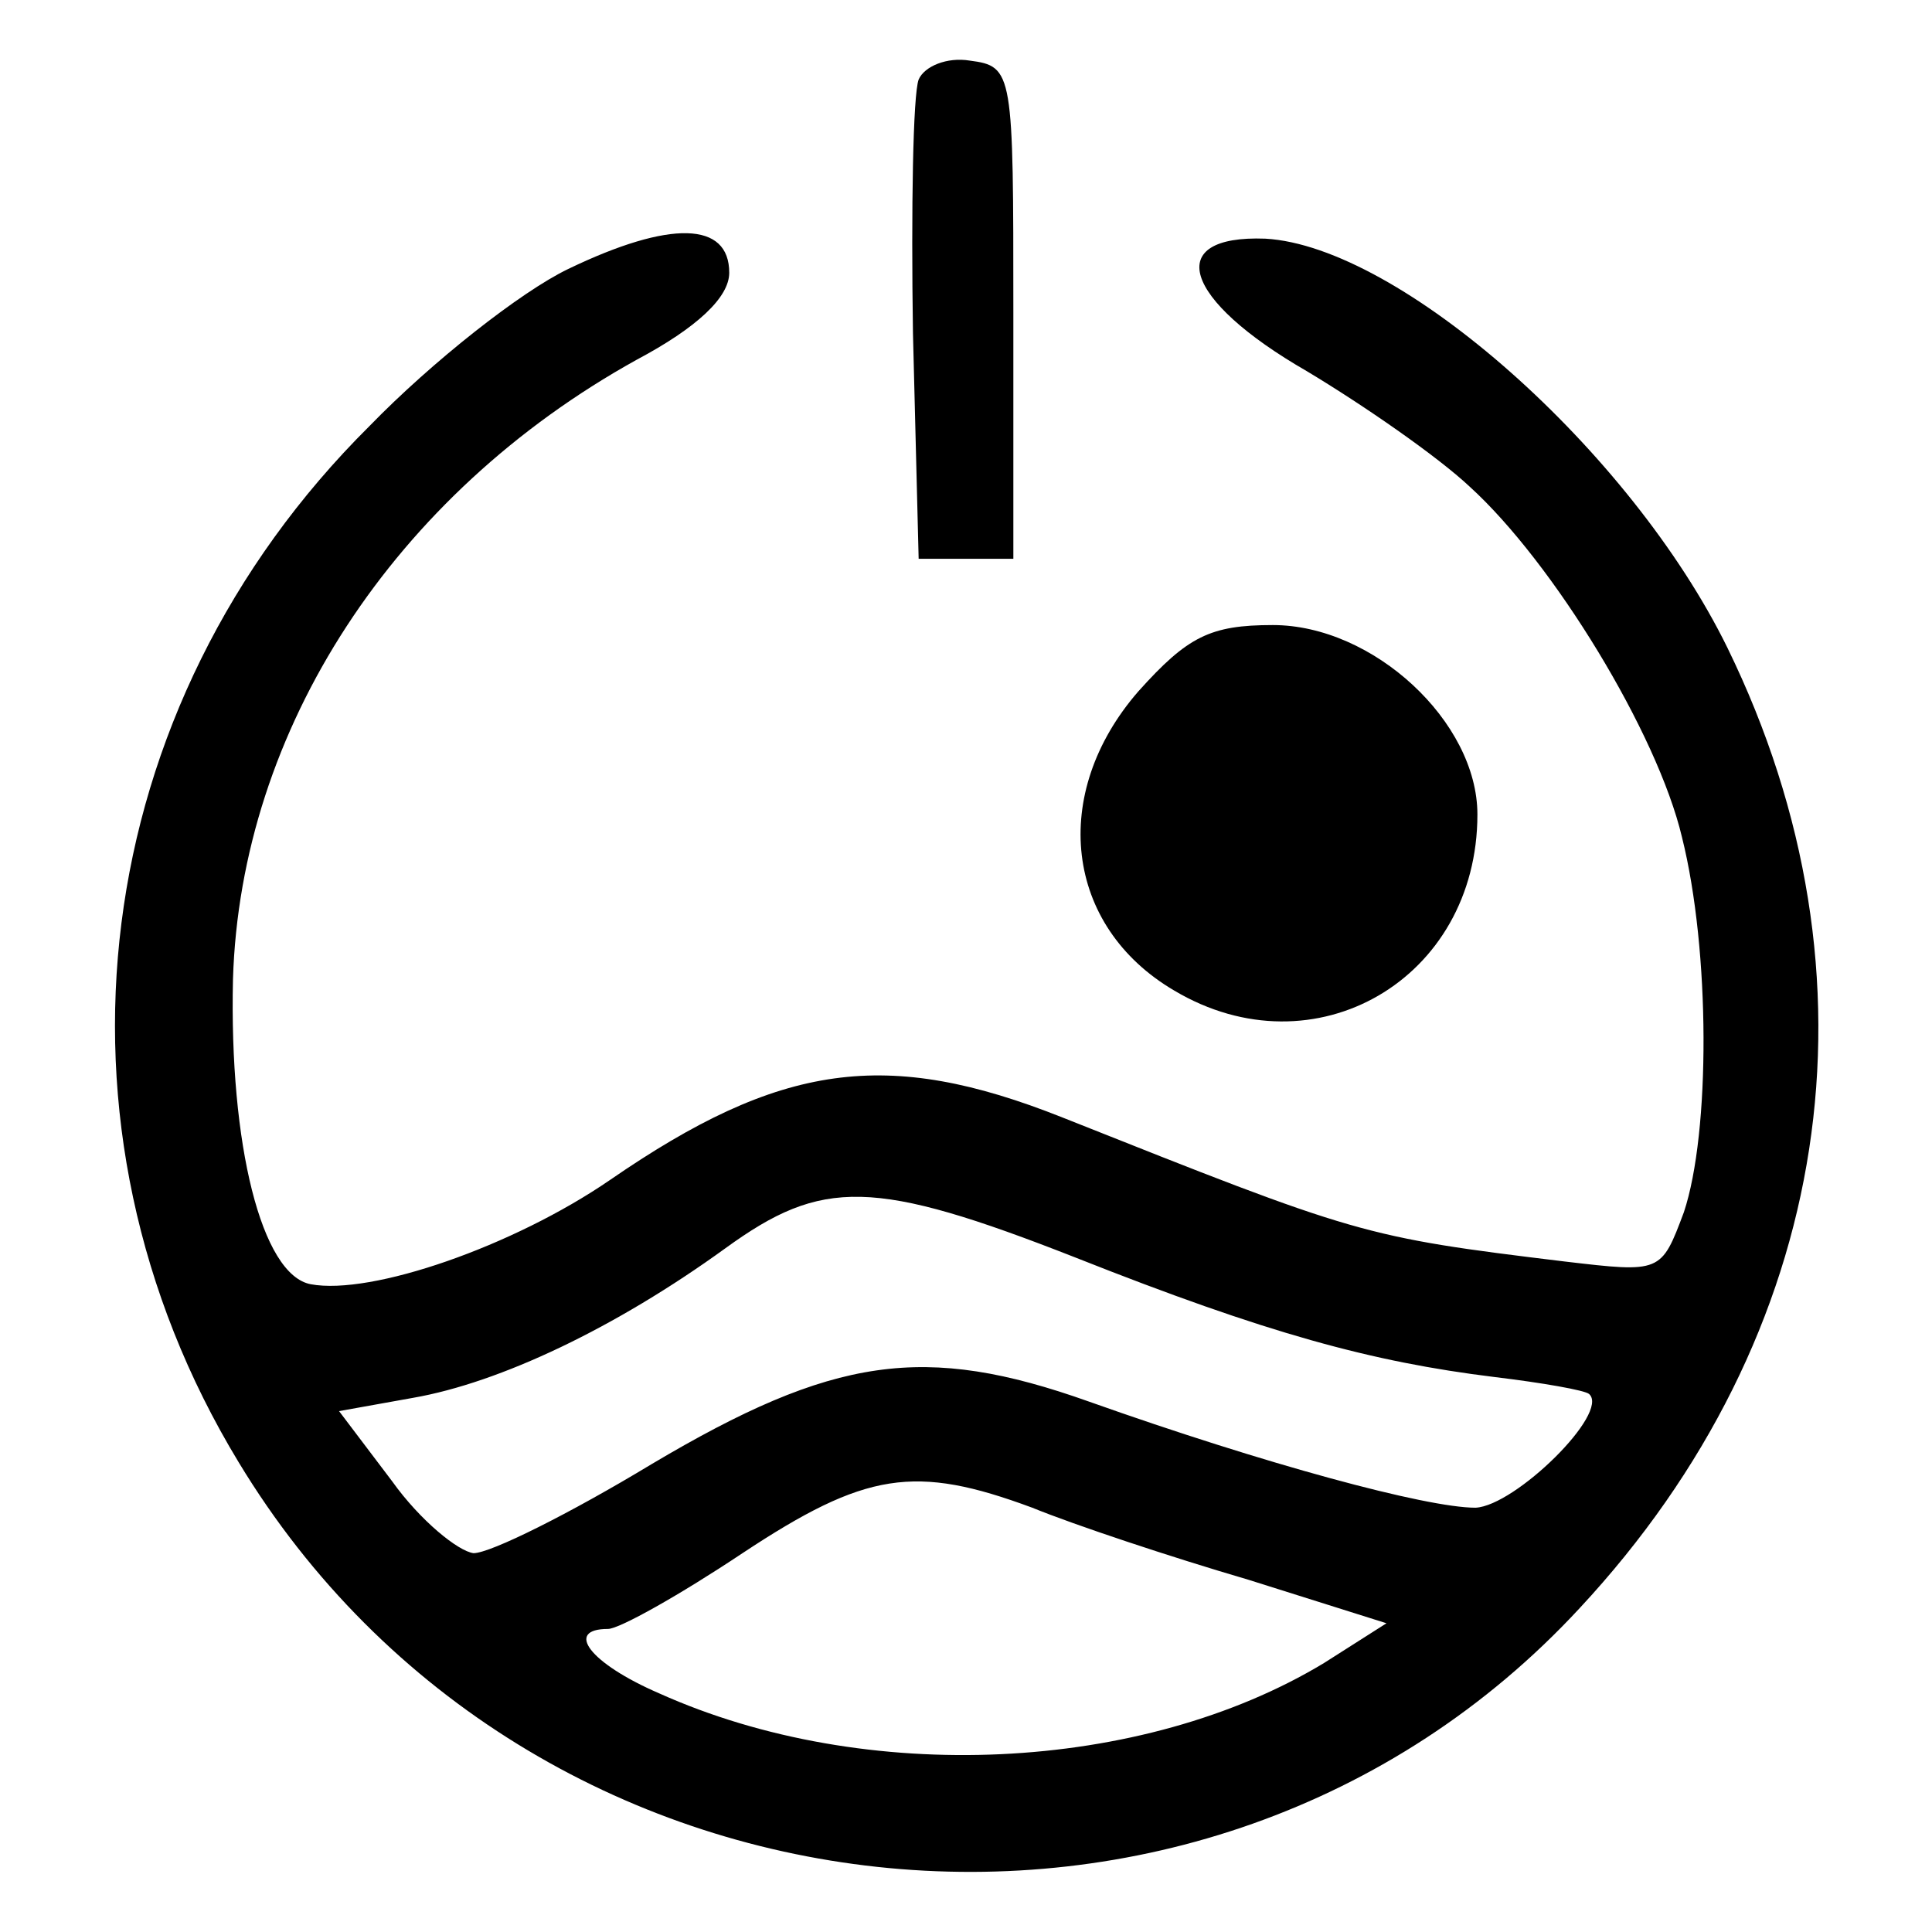
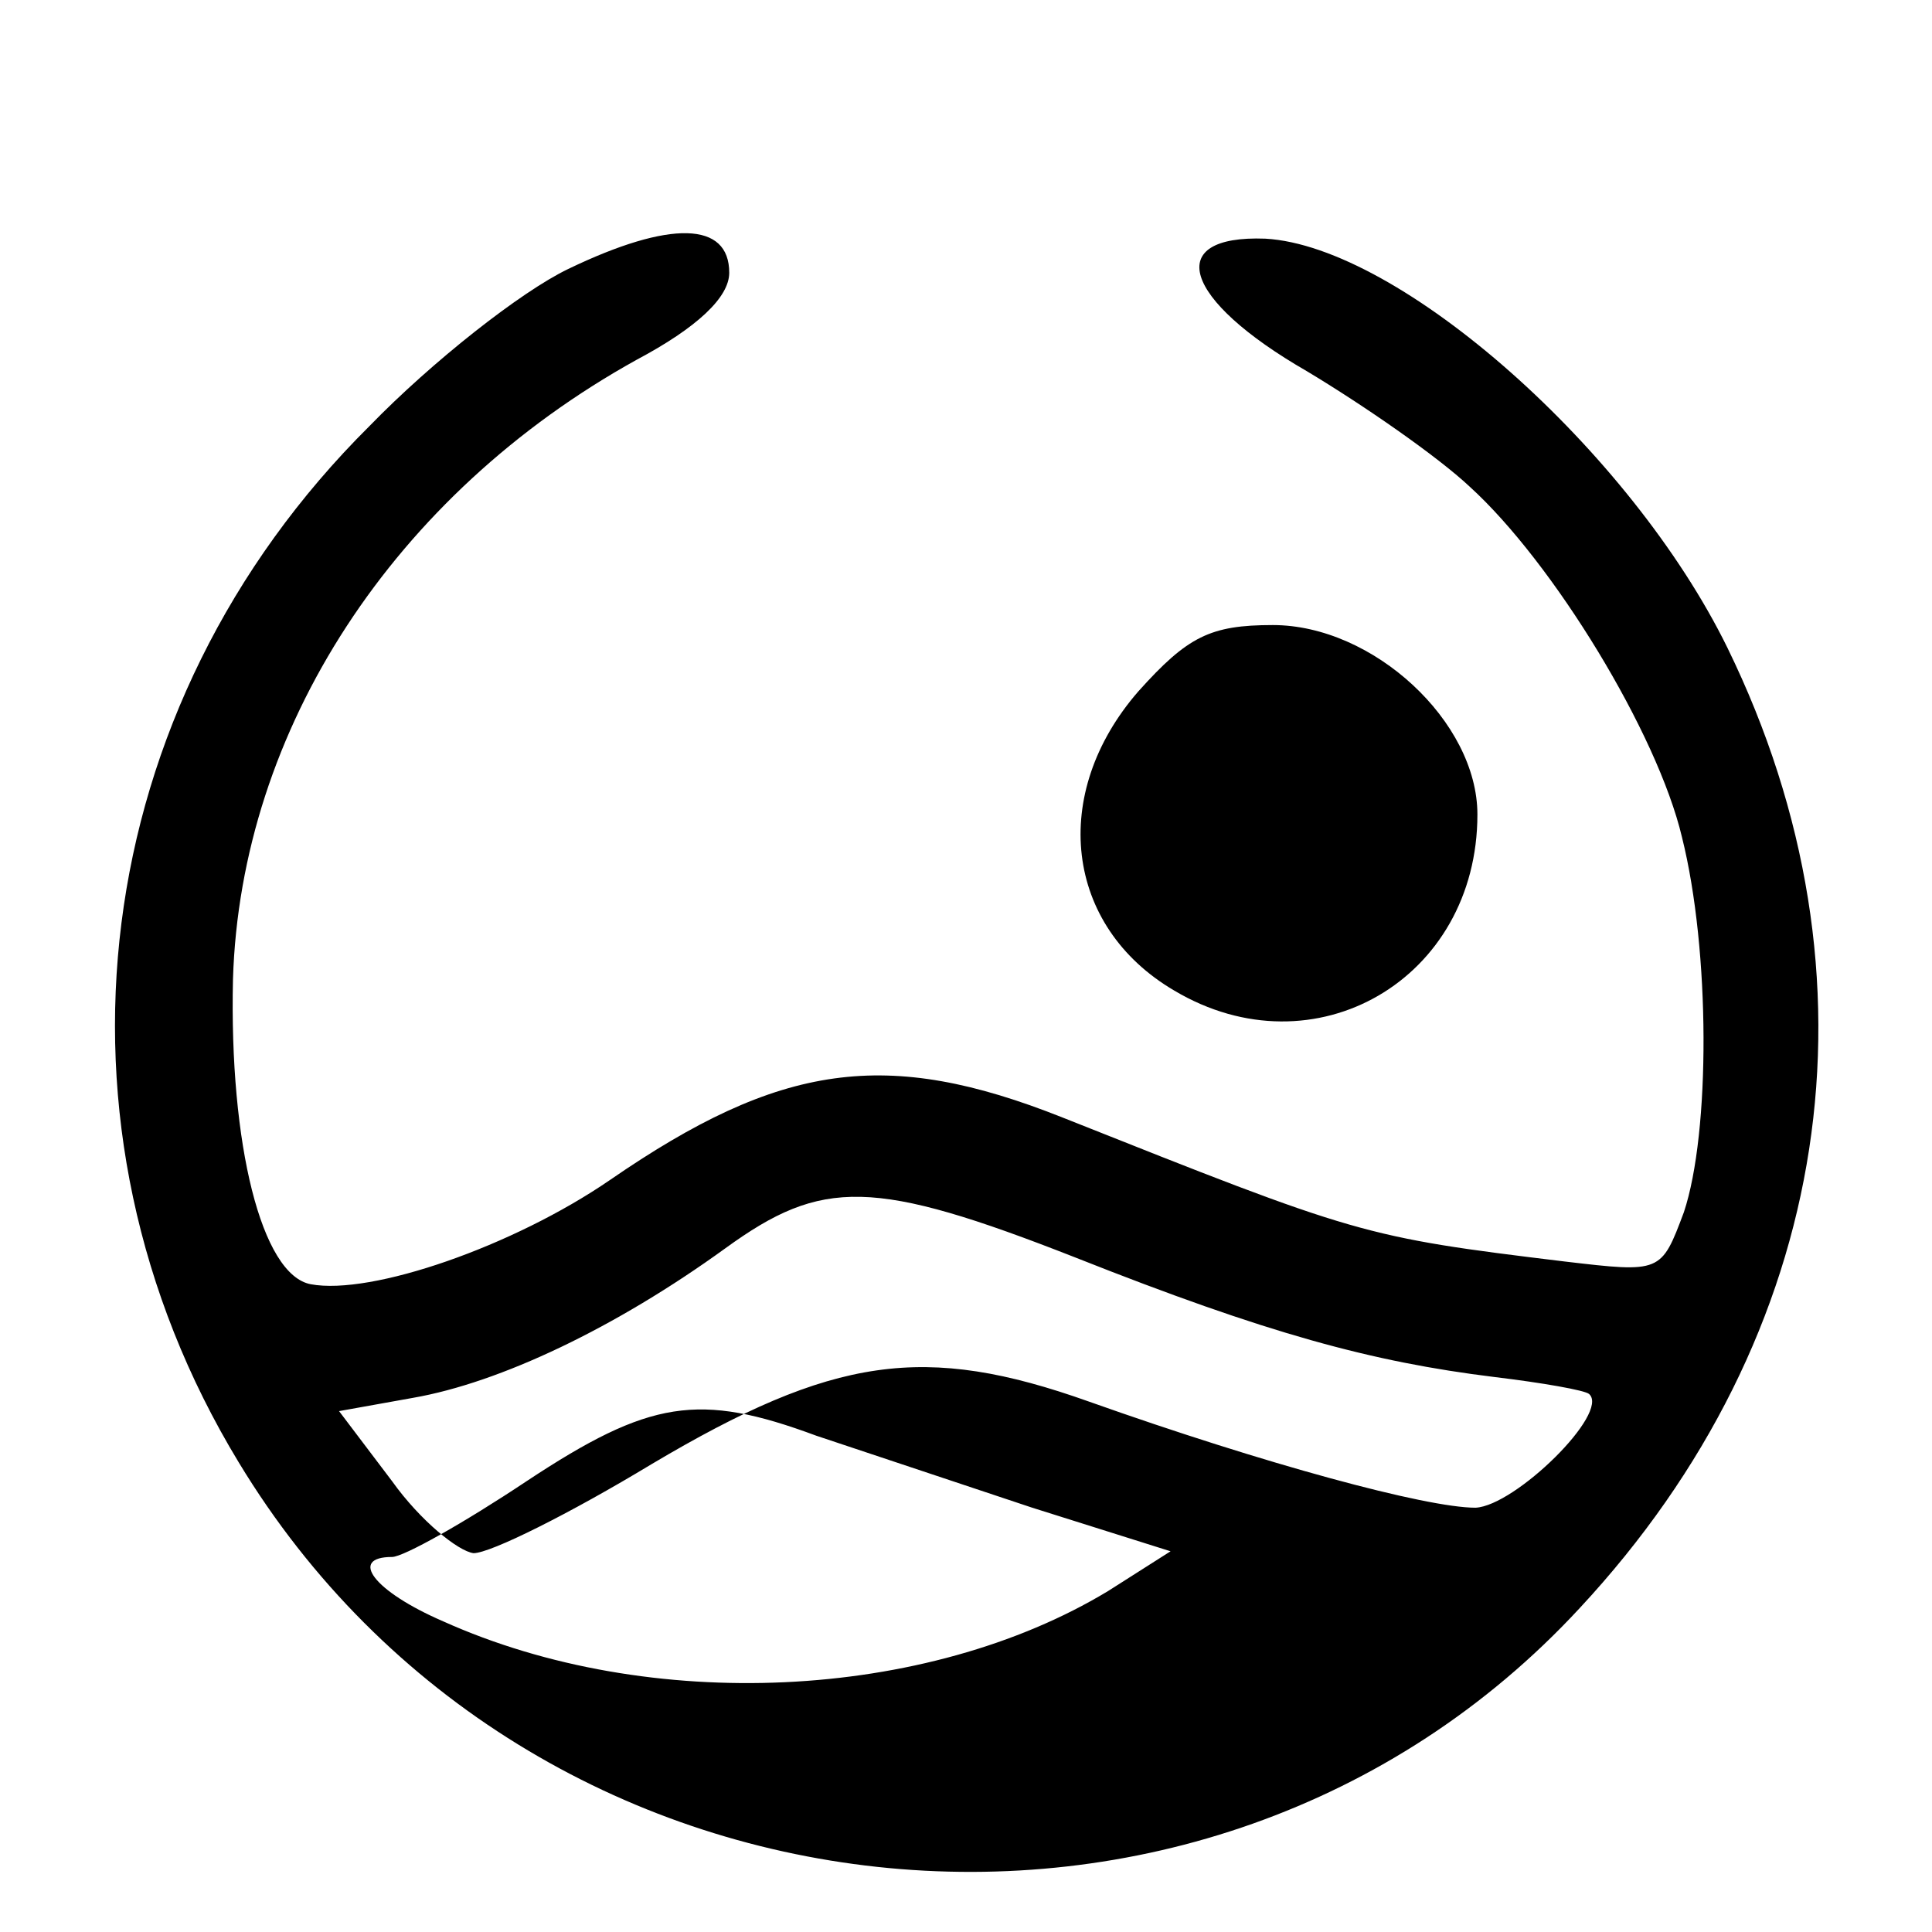
<svg xmlns="http://www.w3.org/2000/svg" version="1.0" width="102pt" height="102pt" viewBox="0 0 102 102" preserveAspectRatio="xMidYMid meet">
  <g transform="translate(0,102) scale(0.1,-0.1)" fill="#000000" stroke="none">
-     <path d="M485 978 c-3 -8 -4 -68 -3 -134 l3 -119 25 0 25 0 0 130 c0 127 0 130 -23 133 -12 2 -24 -3 -27 -10z" />
-     <path d="M300 878 c-25 -12 -72 -49 -105 -83 -149 -148 -177 -369 -69 -547 153 -253 510 -291 708 -77 134 144 163 333 78 507 -51 104 -173 212 -244 216 -54 2 -44 -32 22 -70 30 -18 69 -45 86 -61 44 -40 99 -130 112 -185 15 -60 15 -156 1 -198 -12 -32 -12 -32 -63 -26 -107 13 -109 14 -265 76 -93 37 -149 29 -239 -33 -51 -35 -126 -61 -158 -55 -26 5 -43 74 -41 161 4 132 85 256 213 327 32 17 49 33 49 46 0 27 -31 28 -85 2z m268 -522 c101 -40 156 -55 221 -63 25 -3 48 -7 50 -9 11 -10 -39 -59 -60 -60 -26 0 -111 23 -204 56 -87 31 -135 24 -231 -33 -43 -26 -85 -47 -94 -47 -8 1 -28 17 -43 38 l-28 37 39 7 c46 8 107 37 165 79 51 37 78 37 185 -5z m-23 -132 c22 -9 73 -26 114 -38 l73 -23 -33 -21 c-96 -58 -242 -65 -351 -16 -37 16 -50 34 -27 34 6 0 38 18 71 40 65 43 91 47 153 24z" />
+     <path d="M300 878 c-25 -12 -72 -49 -105 -83 -149 -148 -177 -369 -69 -547 153 -253 510 -291 708 -77 134 144 163 333 78 507 -51 104 -173 212 -244 216 -54 2 -44 -32 22 -70 30 -18 69 -45 86 -61 44 -40 99 -130 112 -185 15 -60 15 -156 1 -198 -12 -32 -12 -32 -63 -26 -107 13 -109 14 -265 76 -93 37 -149 29 -239 -33 -51 -35 -126 -61 -158 -55 -26 5 -43 74 -41 161 4 132 85 256 213 327 32 17 49 33 49 46 0 27 -31 28 -85 2z m268 -522 c101 -40 156 -55 221 -63 25 -3 48 -7 50 -9 11 -10 -39 -59 -60 -60 -26 0 -111 23 -204 56 -87 31 -135 24 -231 -33 -43 -26 -85 -47 -94 -47 -8 1 -28 17 -43 38 l-28 37 39 7 c46 8 107 37 165 79 51 37 78 37 185 -5z m-23 -132 l73 -23 -33 -21 c-96 -58 -242 -65 -351 -16 -37 16 -50 34 -27 34 6 0 38 18 71 40 65 43 91 47 153 24z" />
    <path d="M601 655 c-47 -54 -39 -124 19 -158 74 -44 160 6 160 93 0 49 -55 100 -108 100 -33 0 -45 -6 -71 -35z" />
  </g>
</svg>